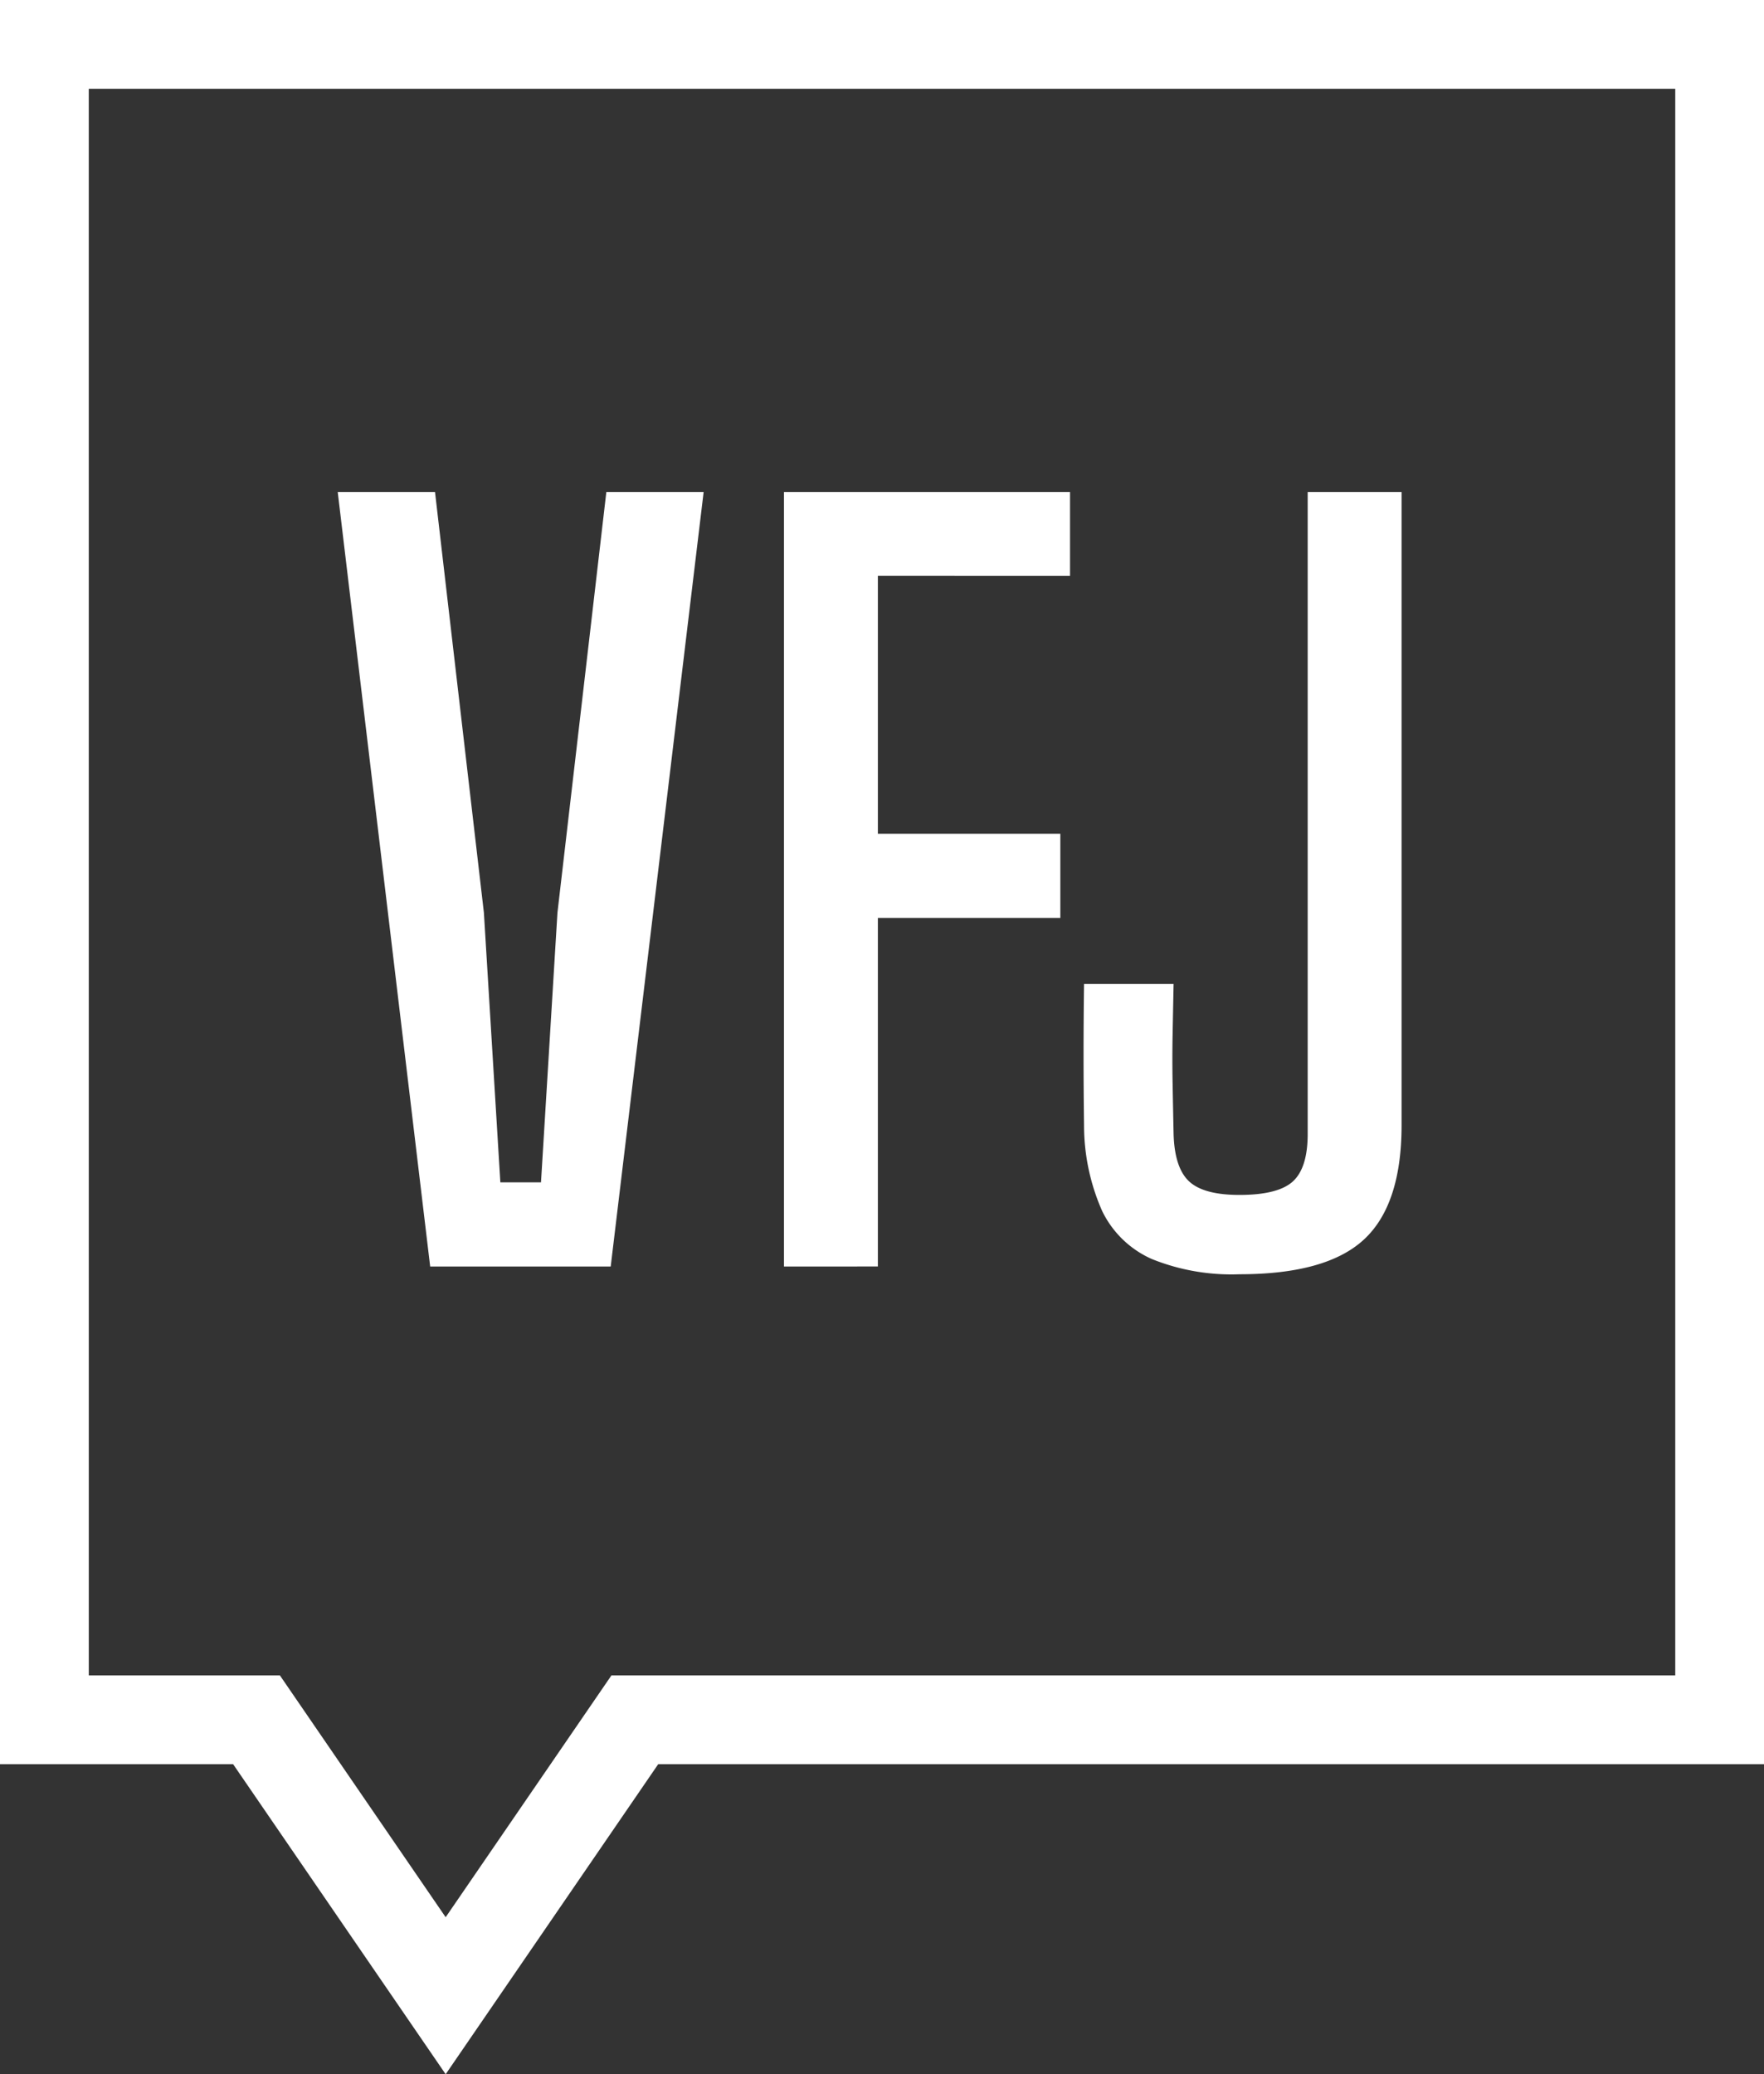
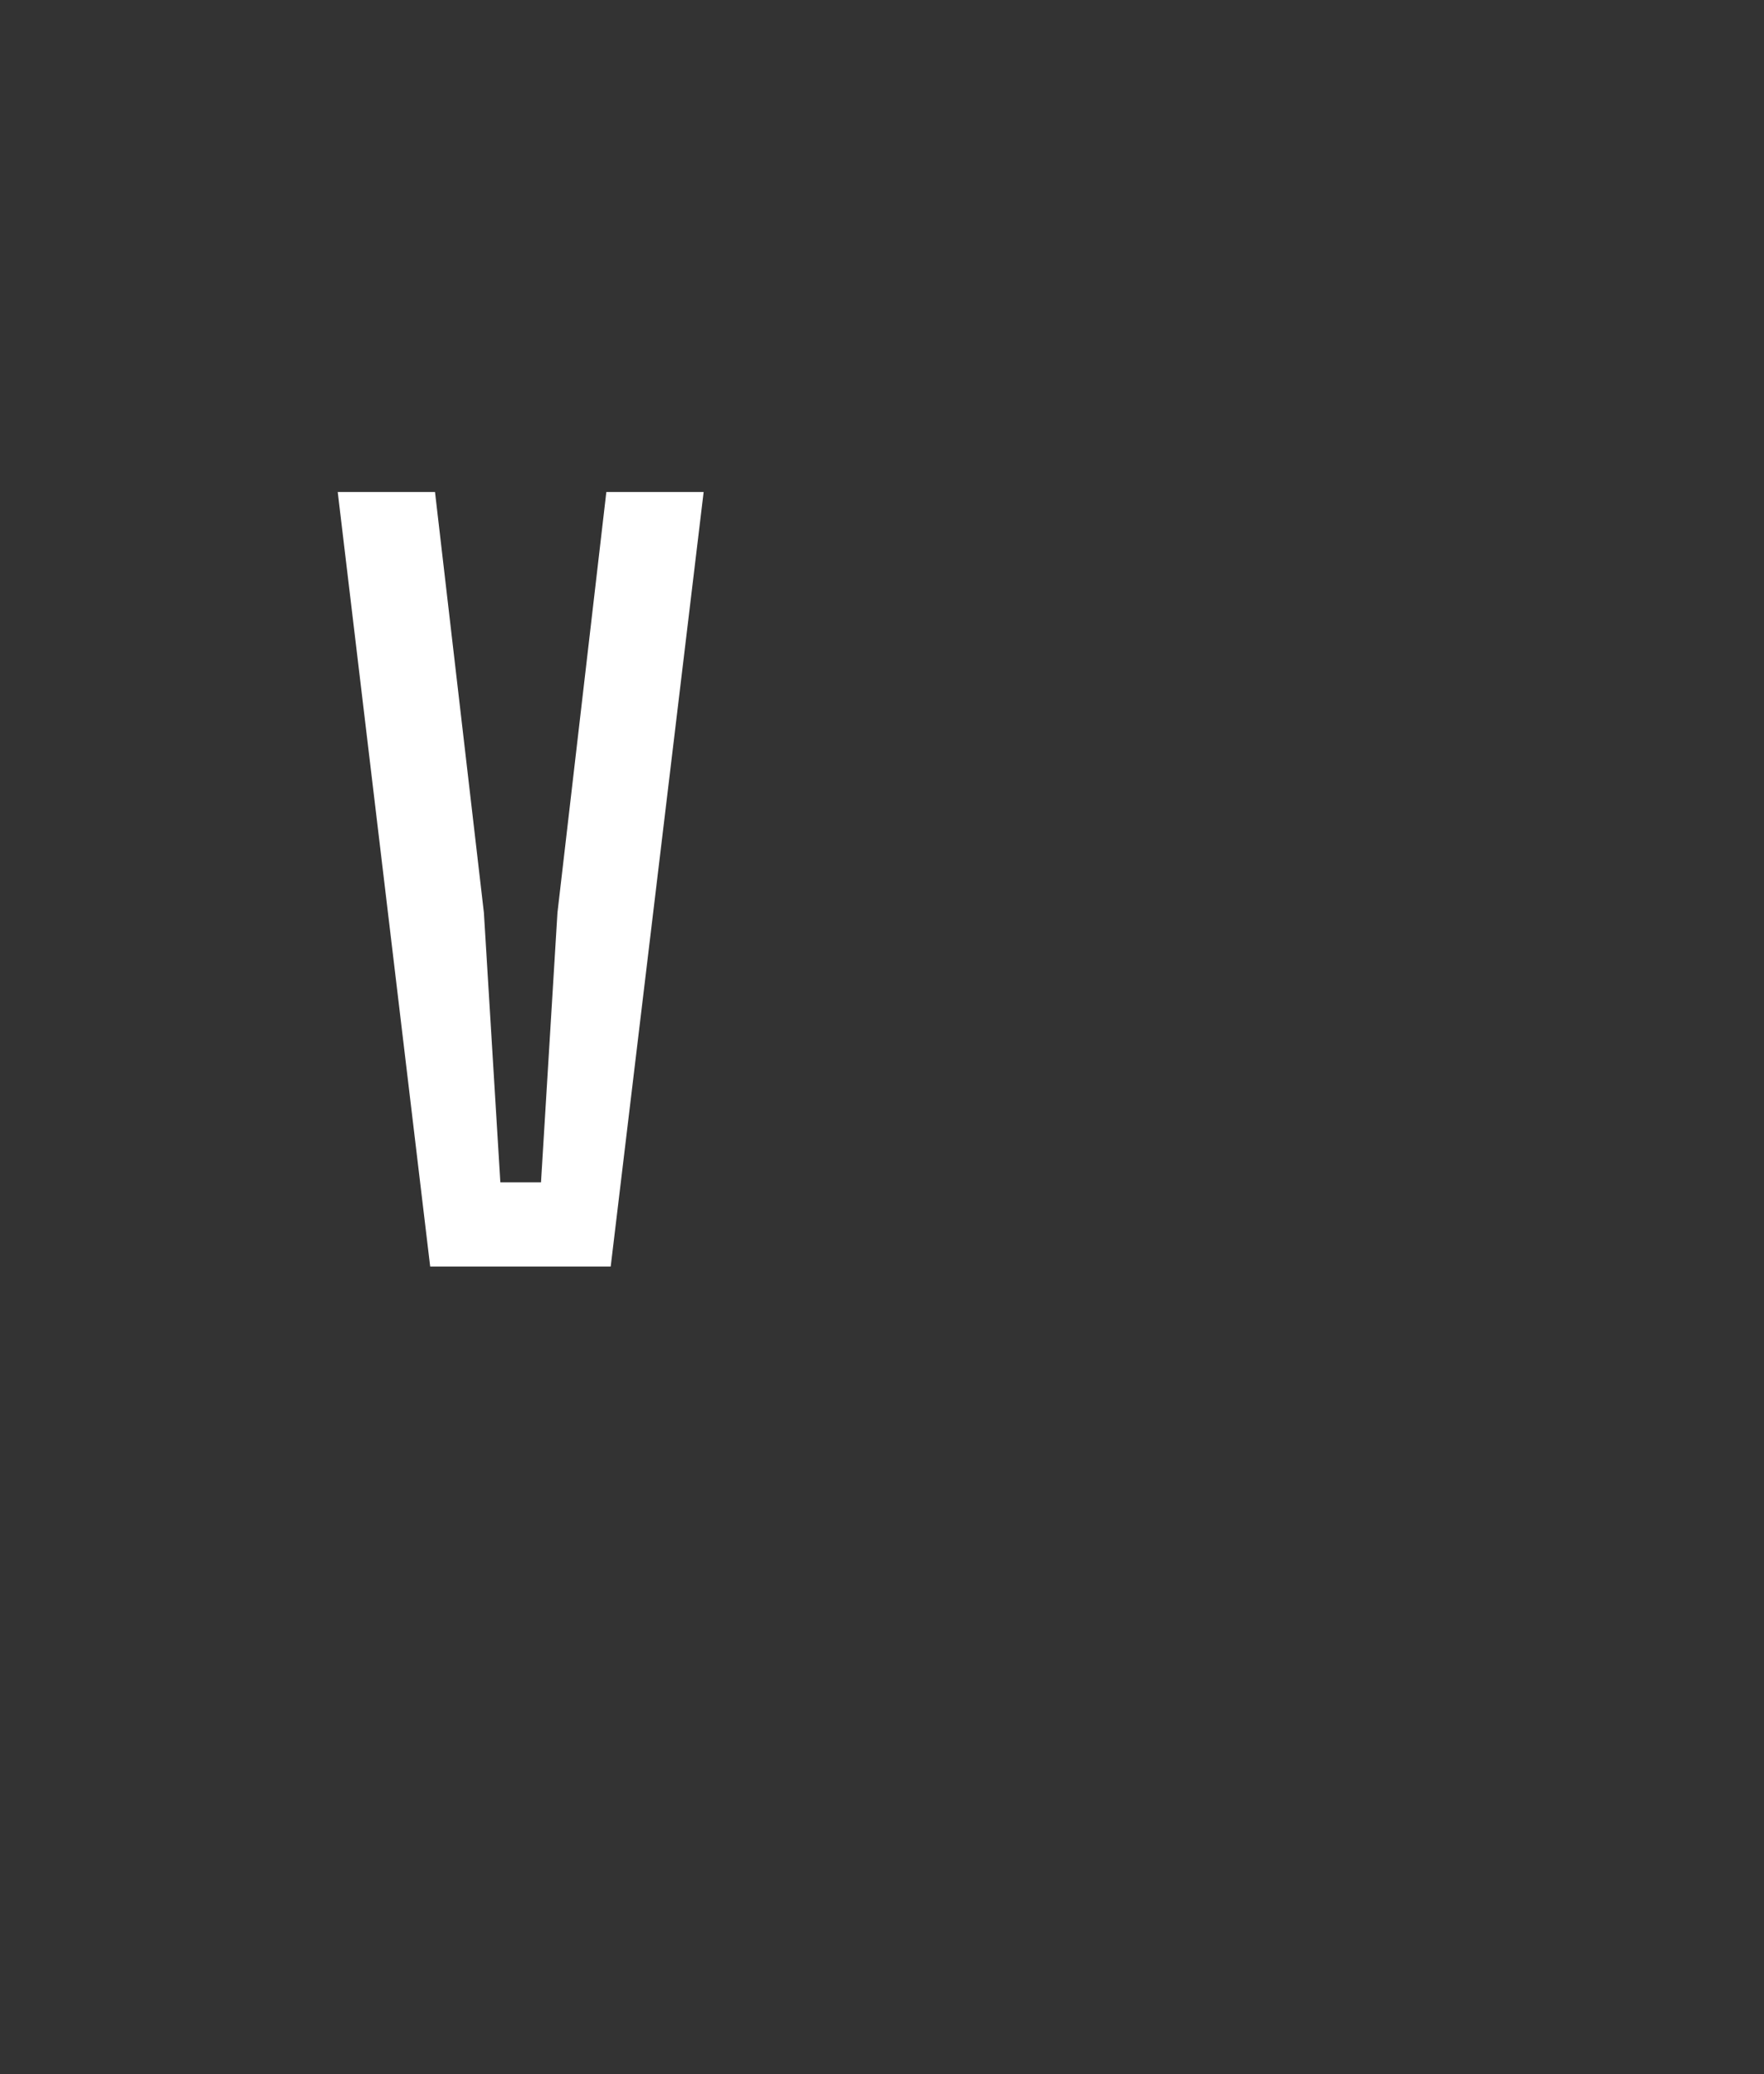
<svg xmlns="http://www.w3.org/2000/svg" width="204.783" height="240.77" viewBox="0 0 204.783 240.77">
  <rect x="0" y="0" width="204.783" height="240.77" fill="#333333" stroke="none" />
  <defs>
    <clipPath id="clip-path">
-       <rect id="Rectangle_347" data-name="Rectangle 347" width="204.783" height="240.77" fill="none" />
-     </clipPath>
+       </clipPath>
  </defs>
  <g id="Group_5680" data-name="Group 5680" transform="translate(-648.008 -5123.284)">
    <g id="Group_76" data-name="Group 76" transform="translate(648.008 5123.284)">
      <path id="Path_233" data-name="Path 233" d="M80.024,190.836l-10.732-89.9H80.585l5.675,48.828,1.91,31.3h4.72l1.91-31.3,5.675-48.828H111.77l-10.788,89.9Z" transform="translate(-30.085 -43.824)" fill="#fff" />
-       <path id="Path_234" data-name="Path 234" d="M160.85,190.836v-89.9h33.207v9.721H171.75V140.6h21.183v9.777H171.75v40.456Z" transform="translate(-69.838 -43.824)" fill="#fff" />
      <g id="Group_75" data-name="Group 75">
        <g id="Group_74" data-name="Group 74" clip-path="url(#clip-path)">
          <path id="Path_235" data-name="Path 235" d="M240.41,191.736a24.712,24.712,0,0,1-10.171-1.77,11.638,11.638,0,0,1-5.759-5.563,24.578,24.578,0,0,1-2.107-9.974q-.057-4.269-.057-8.2t.057-8.2h10.395q-.056,2.865-.112,5.788t0,5.871q.054,2.95.112,5.759.112,3.933,1.8,5.507t5.844,1.573q4.495,0,6.209-1.573t1.714-5.507V100.935h10.9V174.43q0,9.215-4.355,13.26t-14.468,4.046" transform="translate(-96.526 -43.824)" fill="#fff" />
          <path id="Path_236" data-name="Path 236" d="M51.737,240.77,27.064,204.783H0V0H204.783V204.783H76.41Zm-41.43-46.293H32.495l19.242,28.067,19.244-28.067h123.5V10.306H10.306Z" fill="#fff" />
        </g>
      </g>
    </g>
  </g>
</svg>